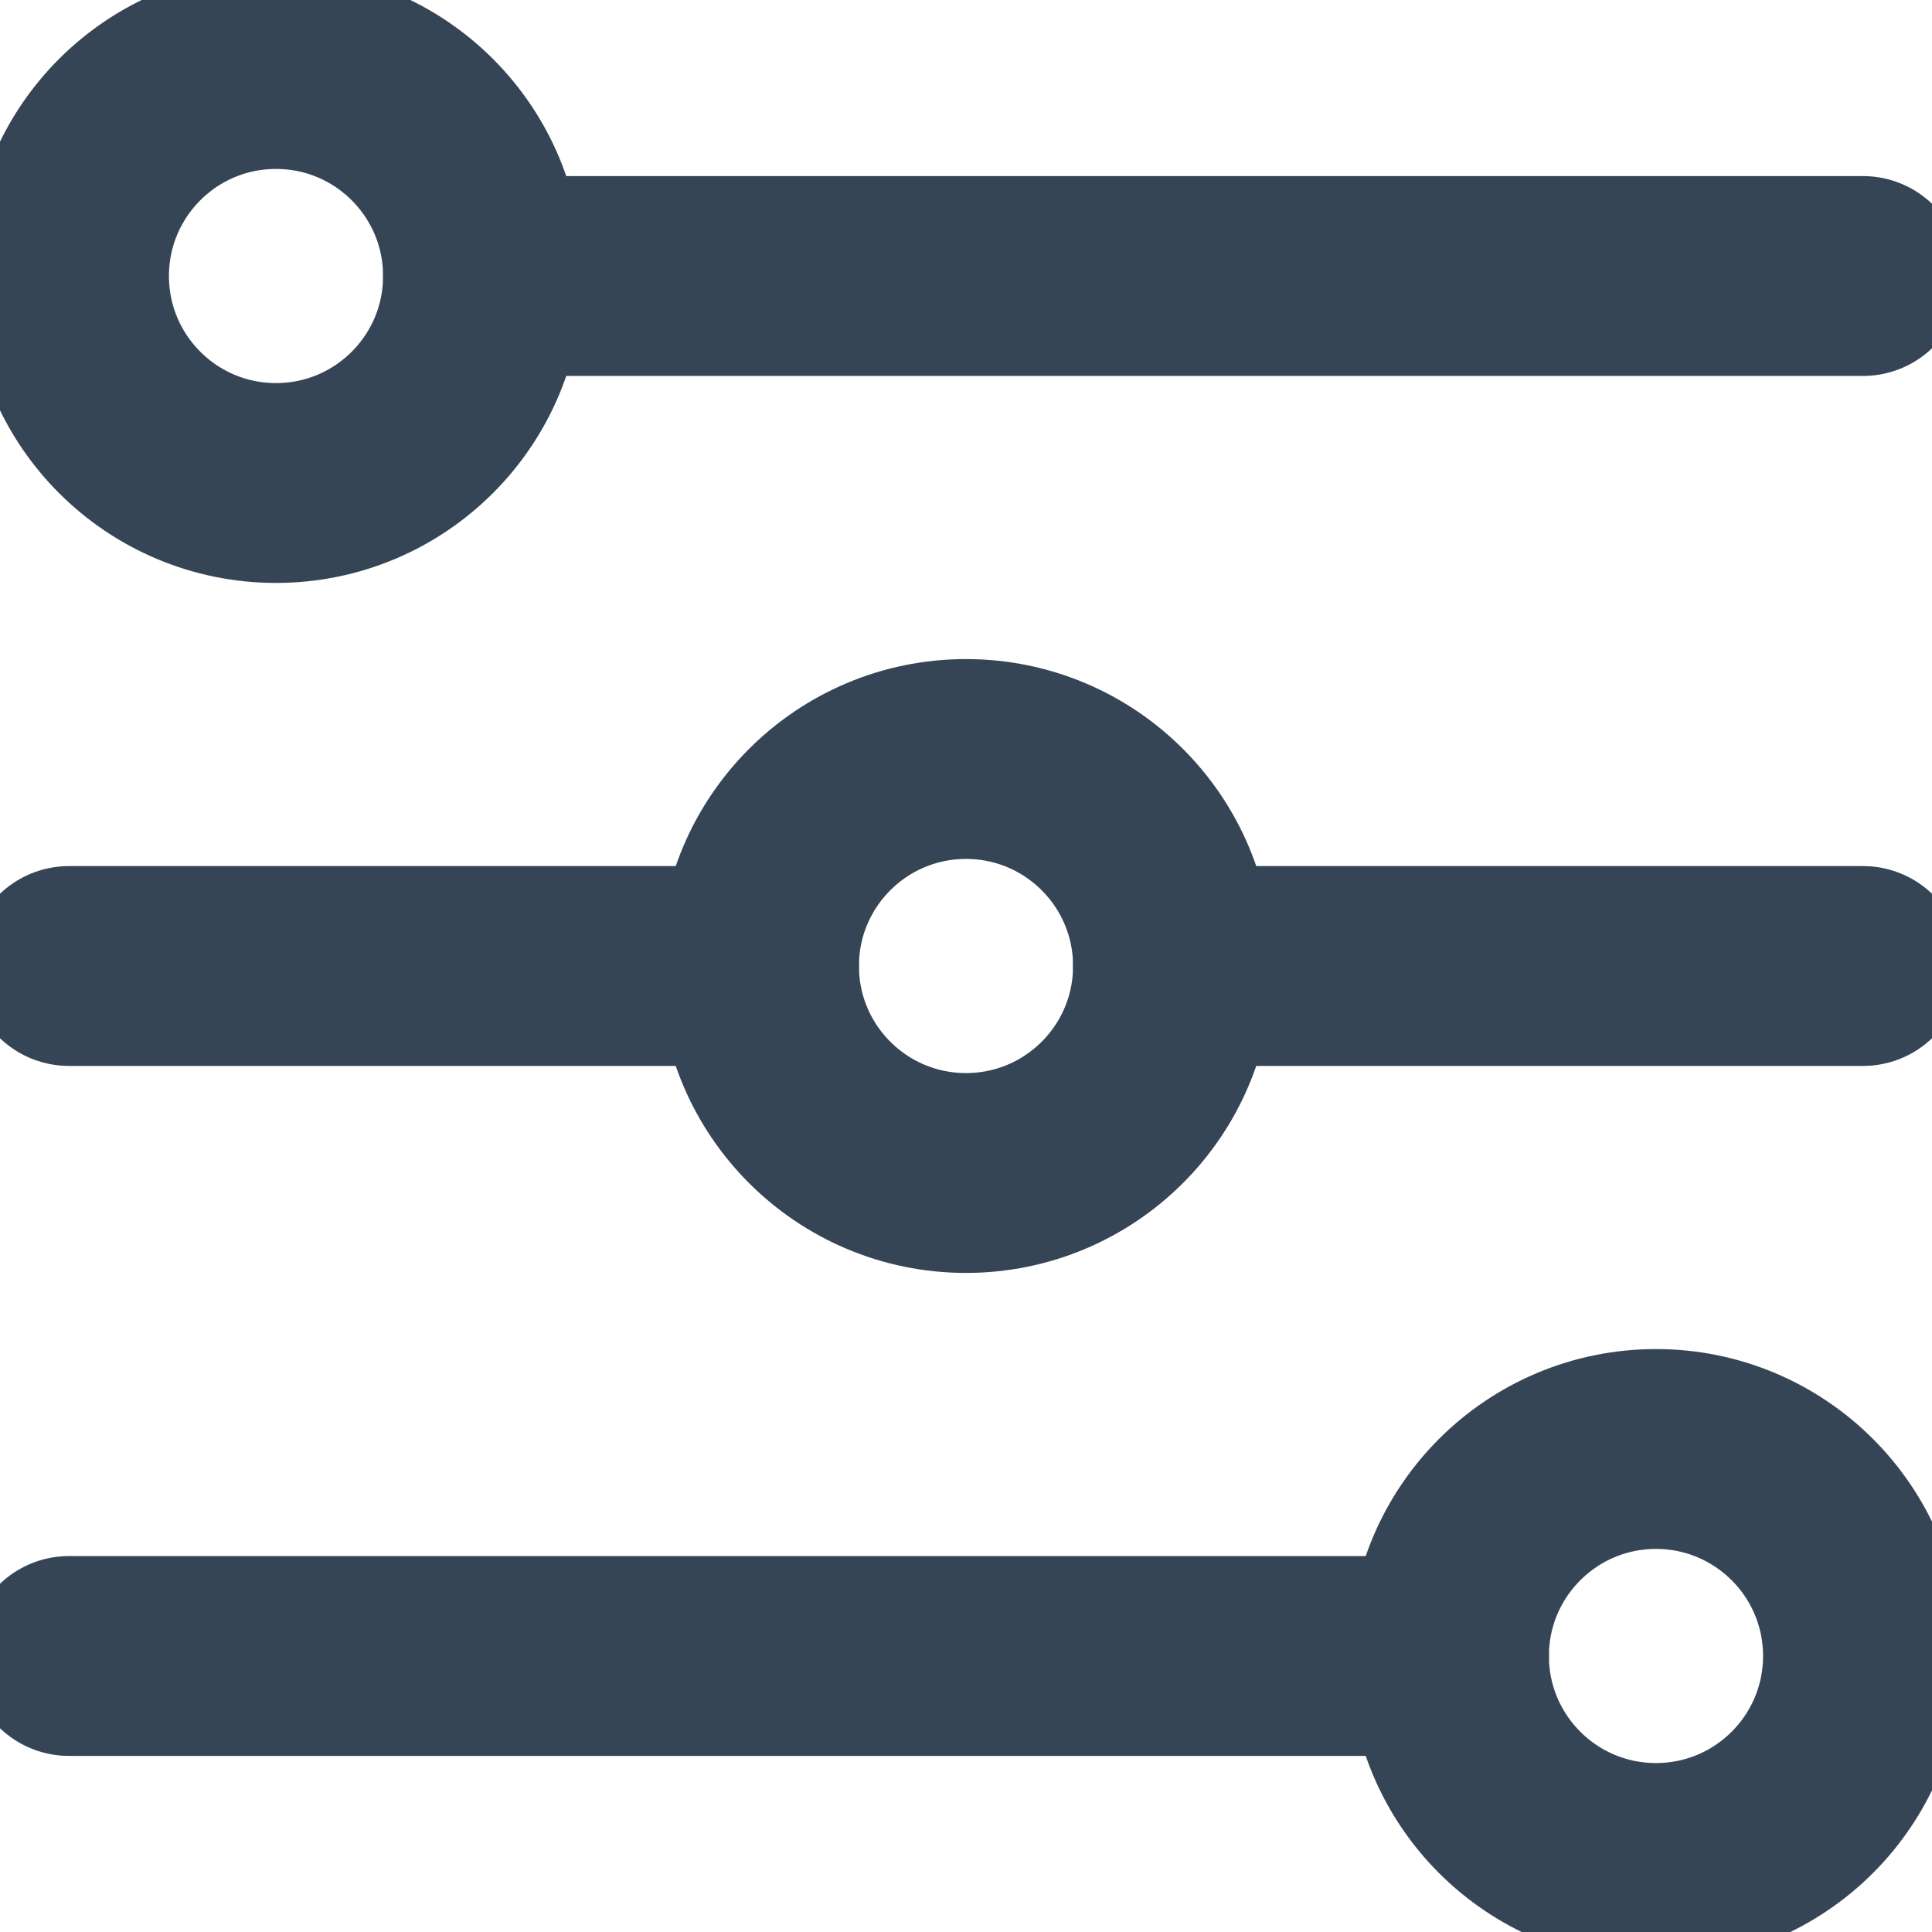
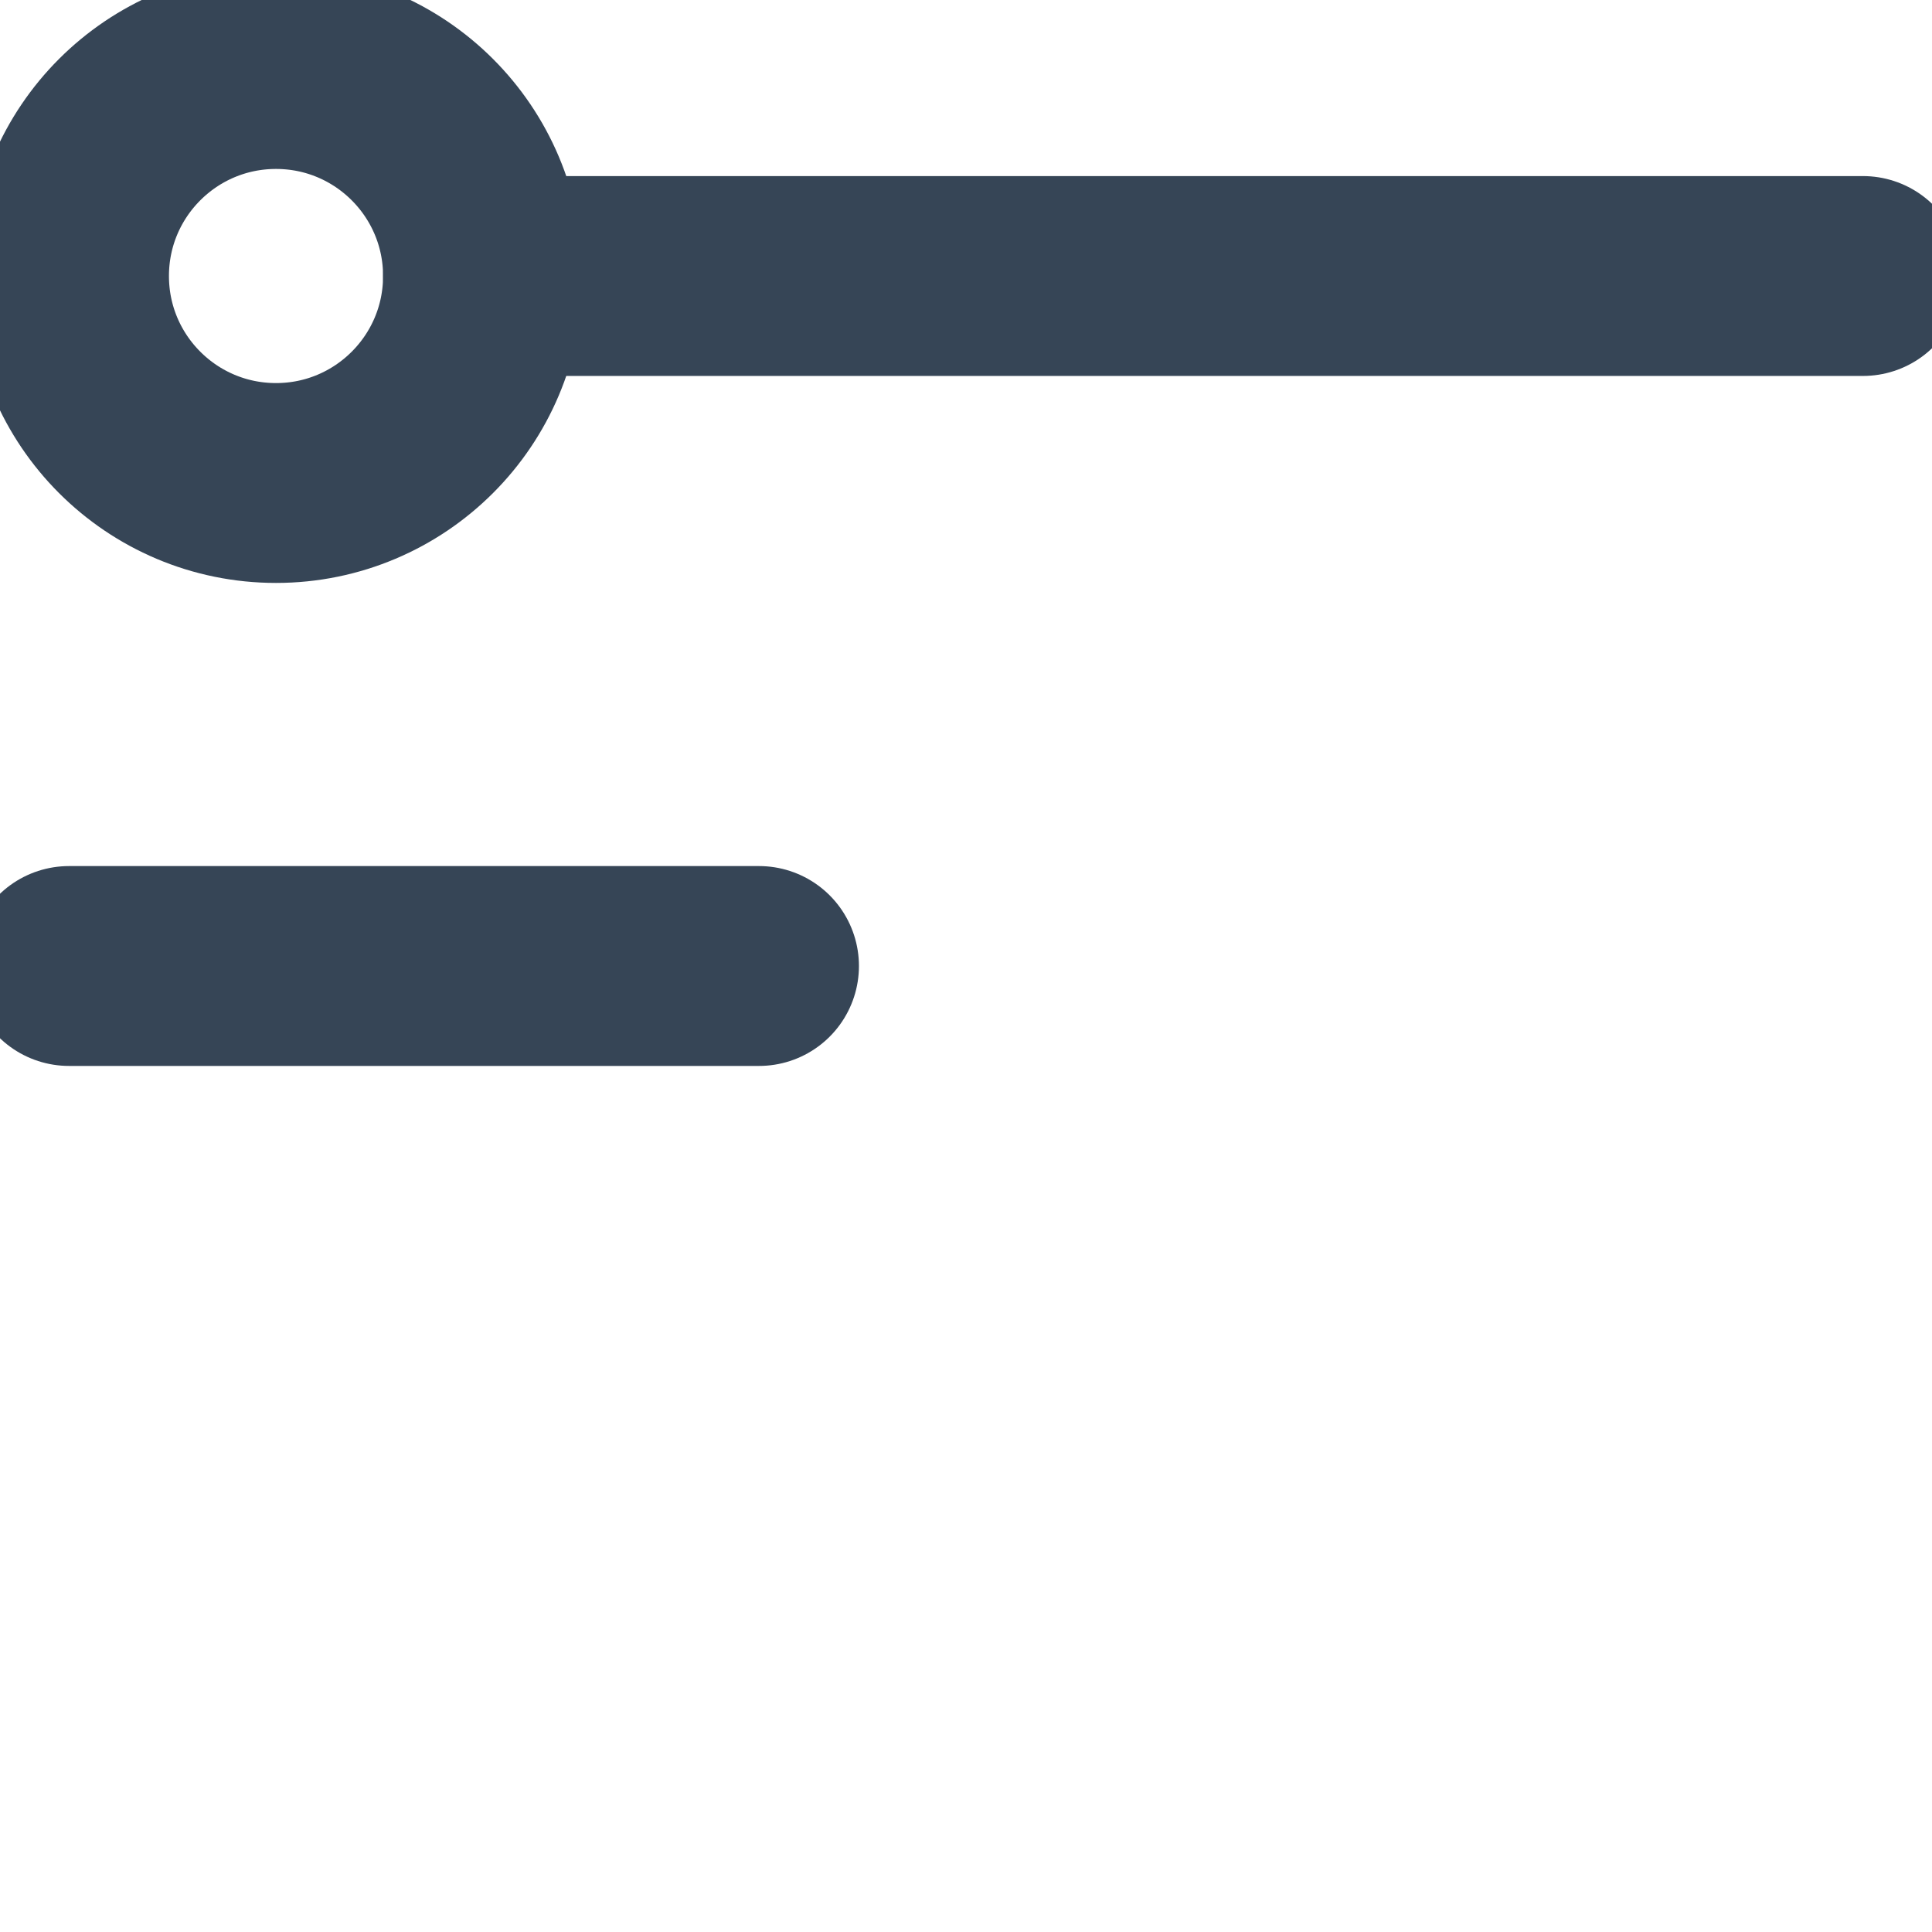
<svg xmlns="http://www.w3.org/2000/svg" width="29" height="29" viewBox="0 0 29 29" fill="none">
  <path d="M4.143 7.25C5.859 7.25 7.25 5.859 7.25 4.143C7.25 2.427 5.859 1.036 4.143 1.036C2.427 1.036 1.036 2.427 1.036 4.143C1.036 5.859 2.427 7.25 4.143 7.25Z" stroke="#364556" stroke-width="3" stroke-linecap="round" stroke-linejoin="round" />
  <path d="M7.25 4.143H27.964" stroke="#364556" stroke-width="3" stroke-linecap="round" stroke-linejoin="round" />
-   <path d="M14.5 17.607C16.216 17.607 17.607 16.216 17.607 14.5C17.607 12.784 16.216 11.393 14.5 11.393C12.784 11.393 11.393 12.784 11.393 14.5C11.393 16.216 12.784 17.607 14.5 17.607Z" stroke="#364556" stroke-width="3" stroke-linecap="round" stroke-linejoin="round" />
  <path d="M1.036 14.5H11.393" stroke="#364556" stroke-width="3" stroke-linecap="round" stroke-linejoin="round" />
-   <path d="M17.607 14.5H27.964" stroke="#364556" stroke-width="3" stroke-linecap="round" stroke-linejoin="round" />
-   <path d="M24.857 27.964C26.573 27.964 27.964 26.573 27.964 24.857C27.964 23.141 26.573 21.75 24.857 21.75C23.141 21.75 21.75 23.141 21.75 24.857C21.75 26.573 23.141 27.964 24.857 27.964Z" stroke="#364556" stroke-width="3" stroke-linecap="round" stroke-linejoin="round" />
-   <path d="M21.75 24.857H1.036" stroke="#364556" stroke-width="3" stroke-linecap="round" stroke-linejoin="round" />
</svg>